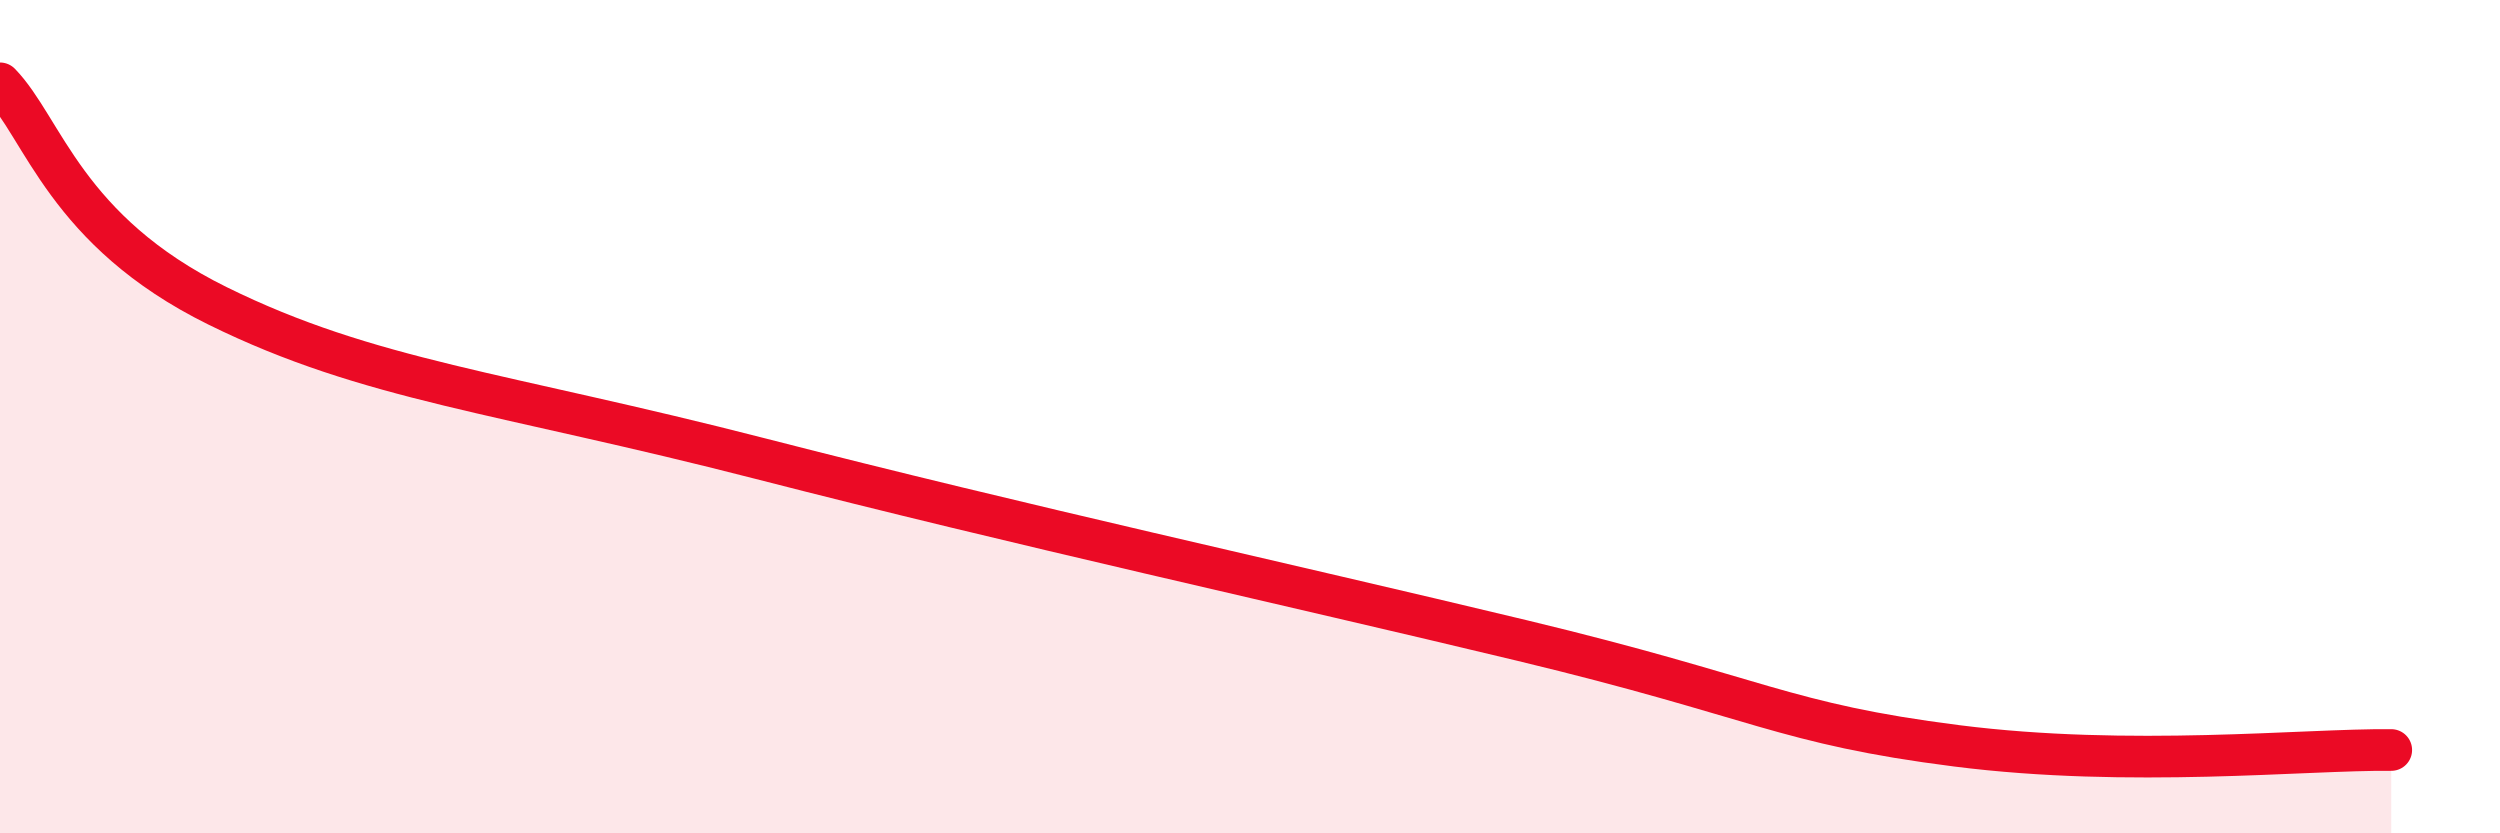
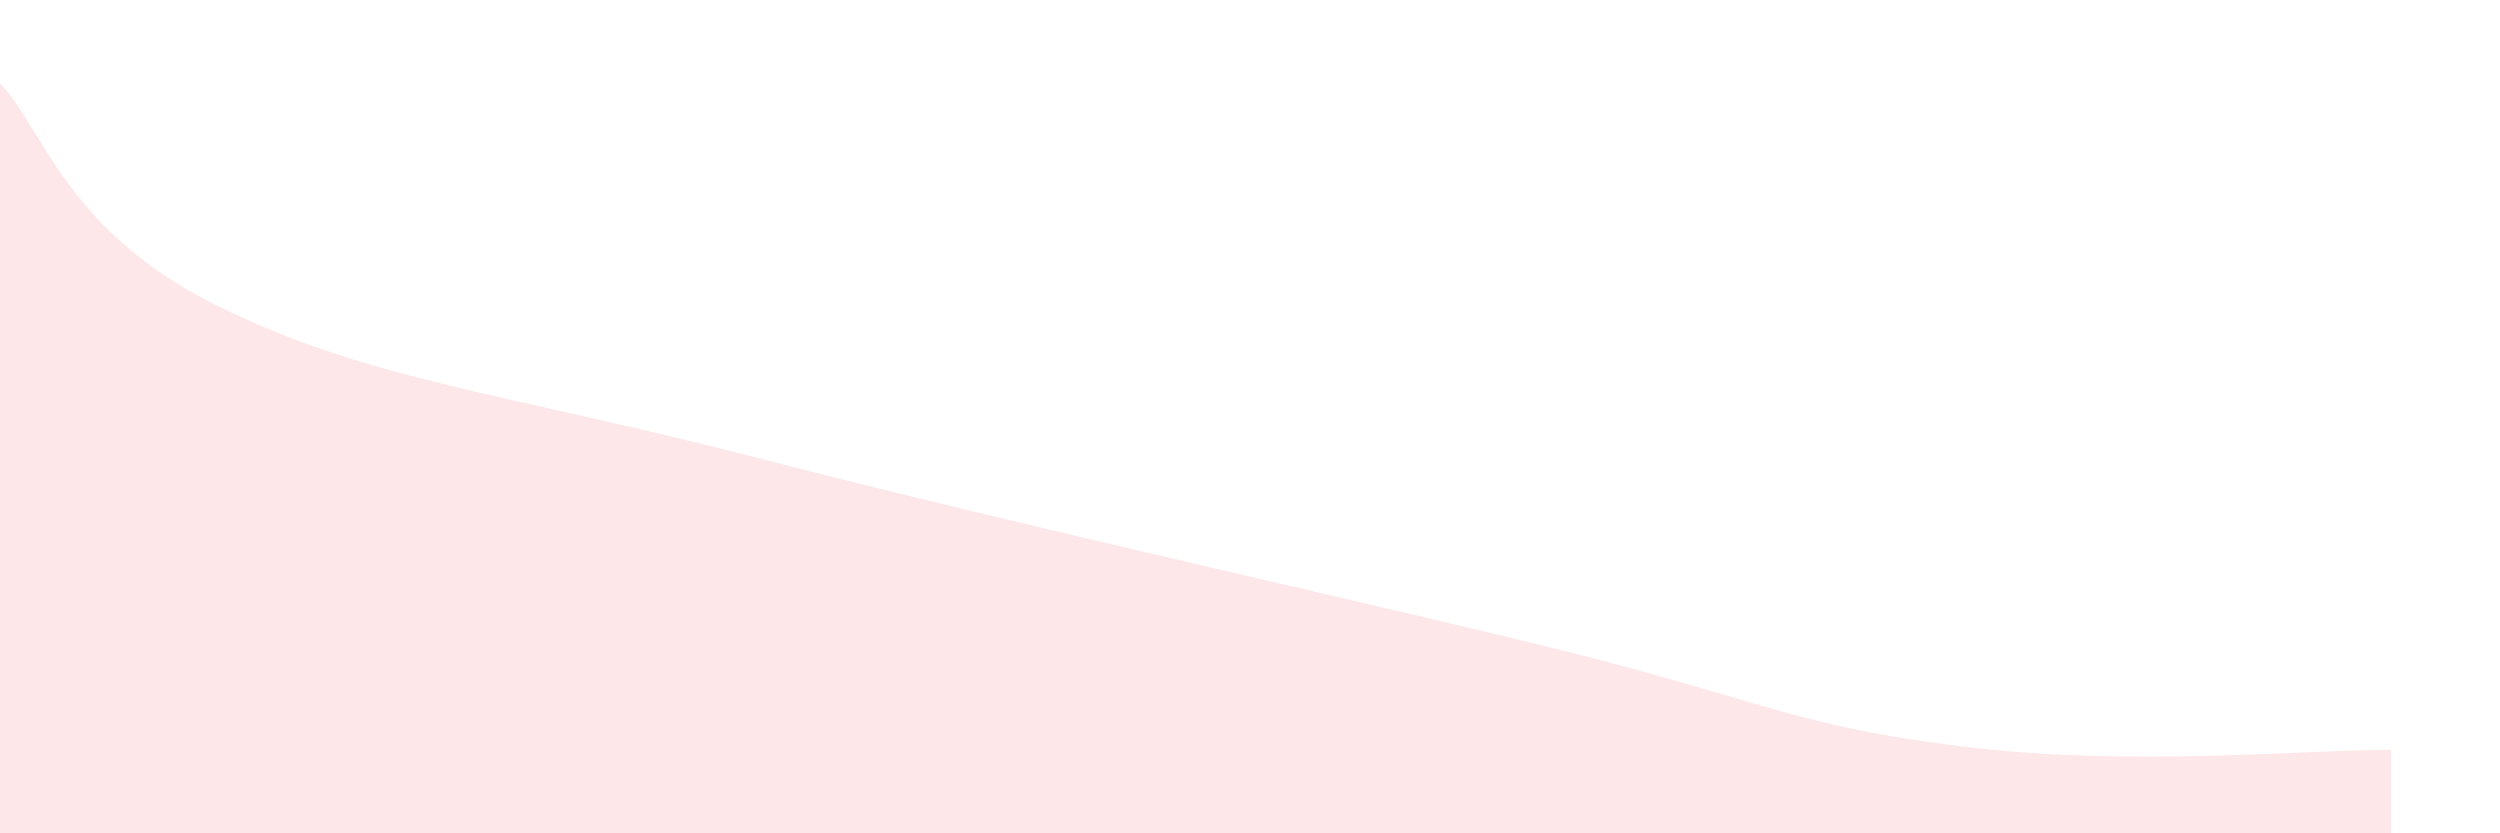
<svg xmlns="http://www.w3.org/2000/svg" width="60" height="20" viewBox="0 0 60 20">
  <path d="M 0,2 C 1.04,3.07 1.57,5.54 5.22,7.34 C 8.87,9.14 12,9.4 18.26,11.01 C 24.52,12.62 30.78,13.99 36.52,15.37 C 42.26,16.75 42.79,17.37 46.96,17.9 C 51.13,18.43 55.3,17.98 57.39,18L57.39 20L0 20Z" fill="#EB0A25" opacity="0.1" stroke-linecap="round" stroke-linejoin="round" />
-   <path d="M 0,2 C 1.04,3.07 1.57,5.54 5.22,7.34 C 8.87,9.14 12,9.4 18.26,11.01 C 24.52,12.62 30.78,13.99 36.52,15.37 C 42.26,16.75 42.79,17.37 46.96,17.9 C 51.13,18.43 55.3,17.98 57.39,18" stroke="#EB0A25" stroke-width="1" fill="none" stroke-linecap="round" stroke-linejoin="round" />
</svg>